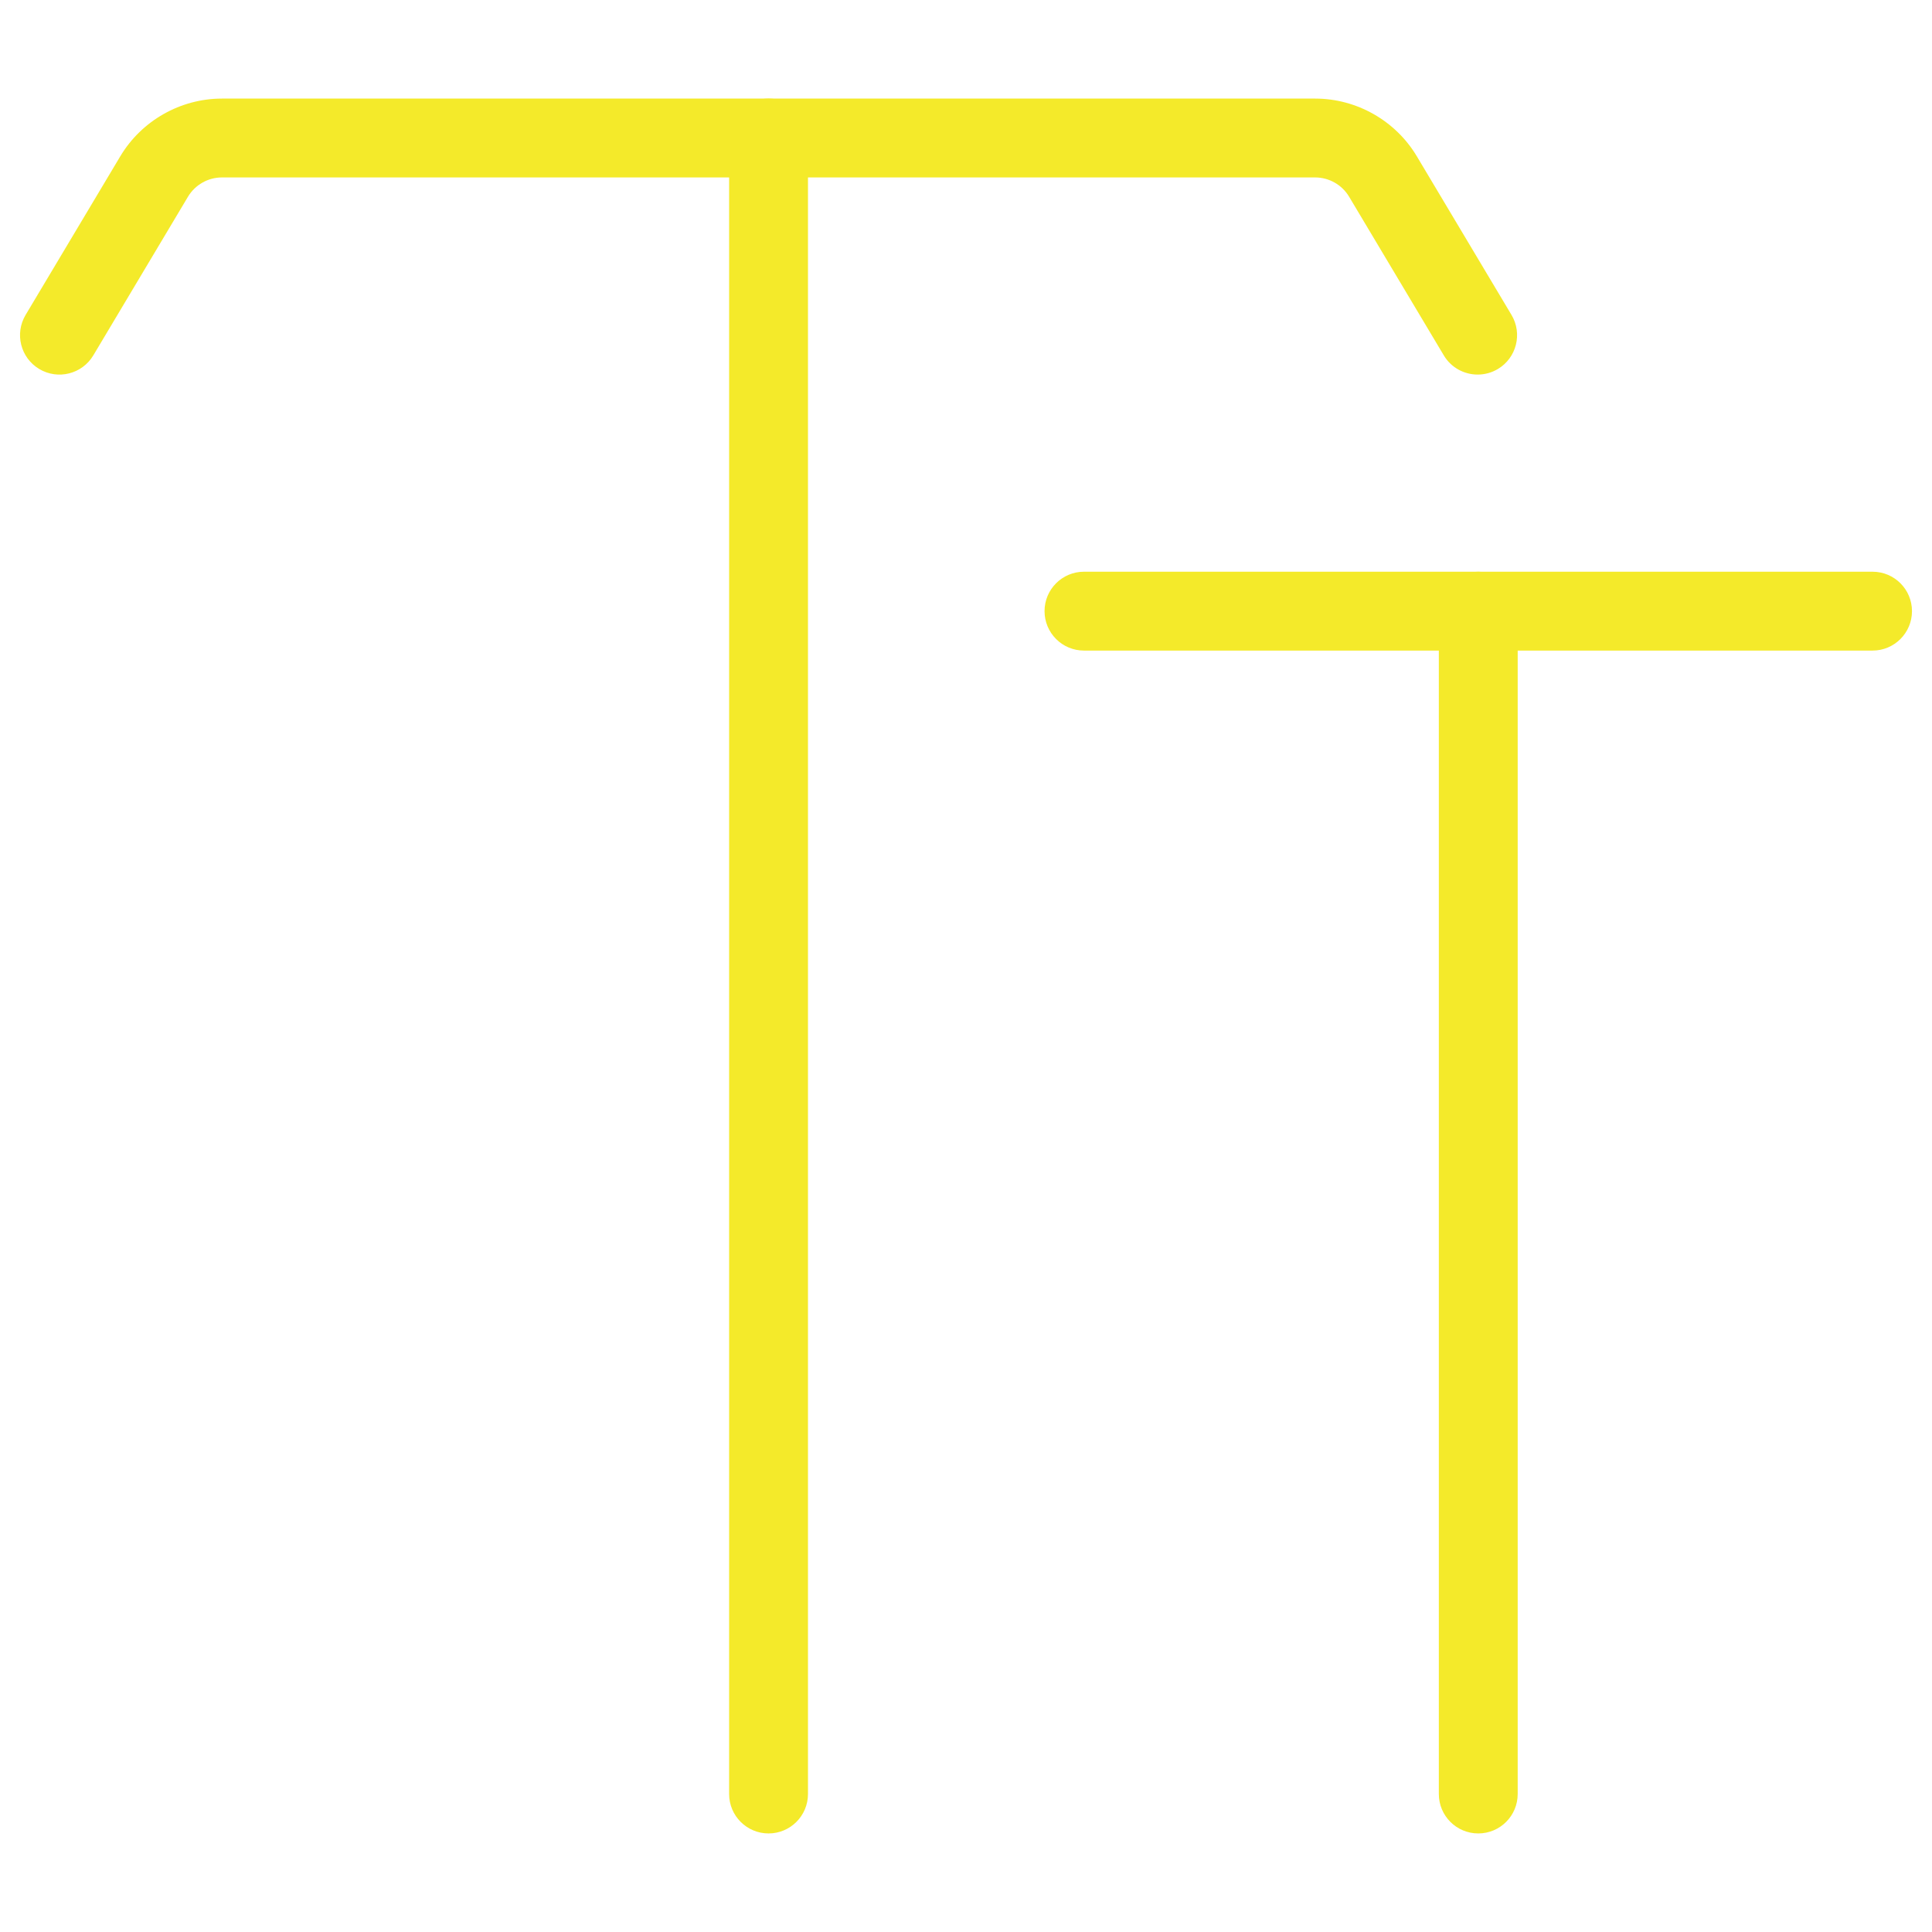
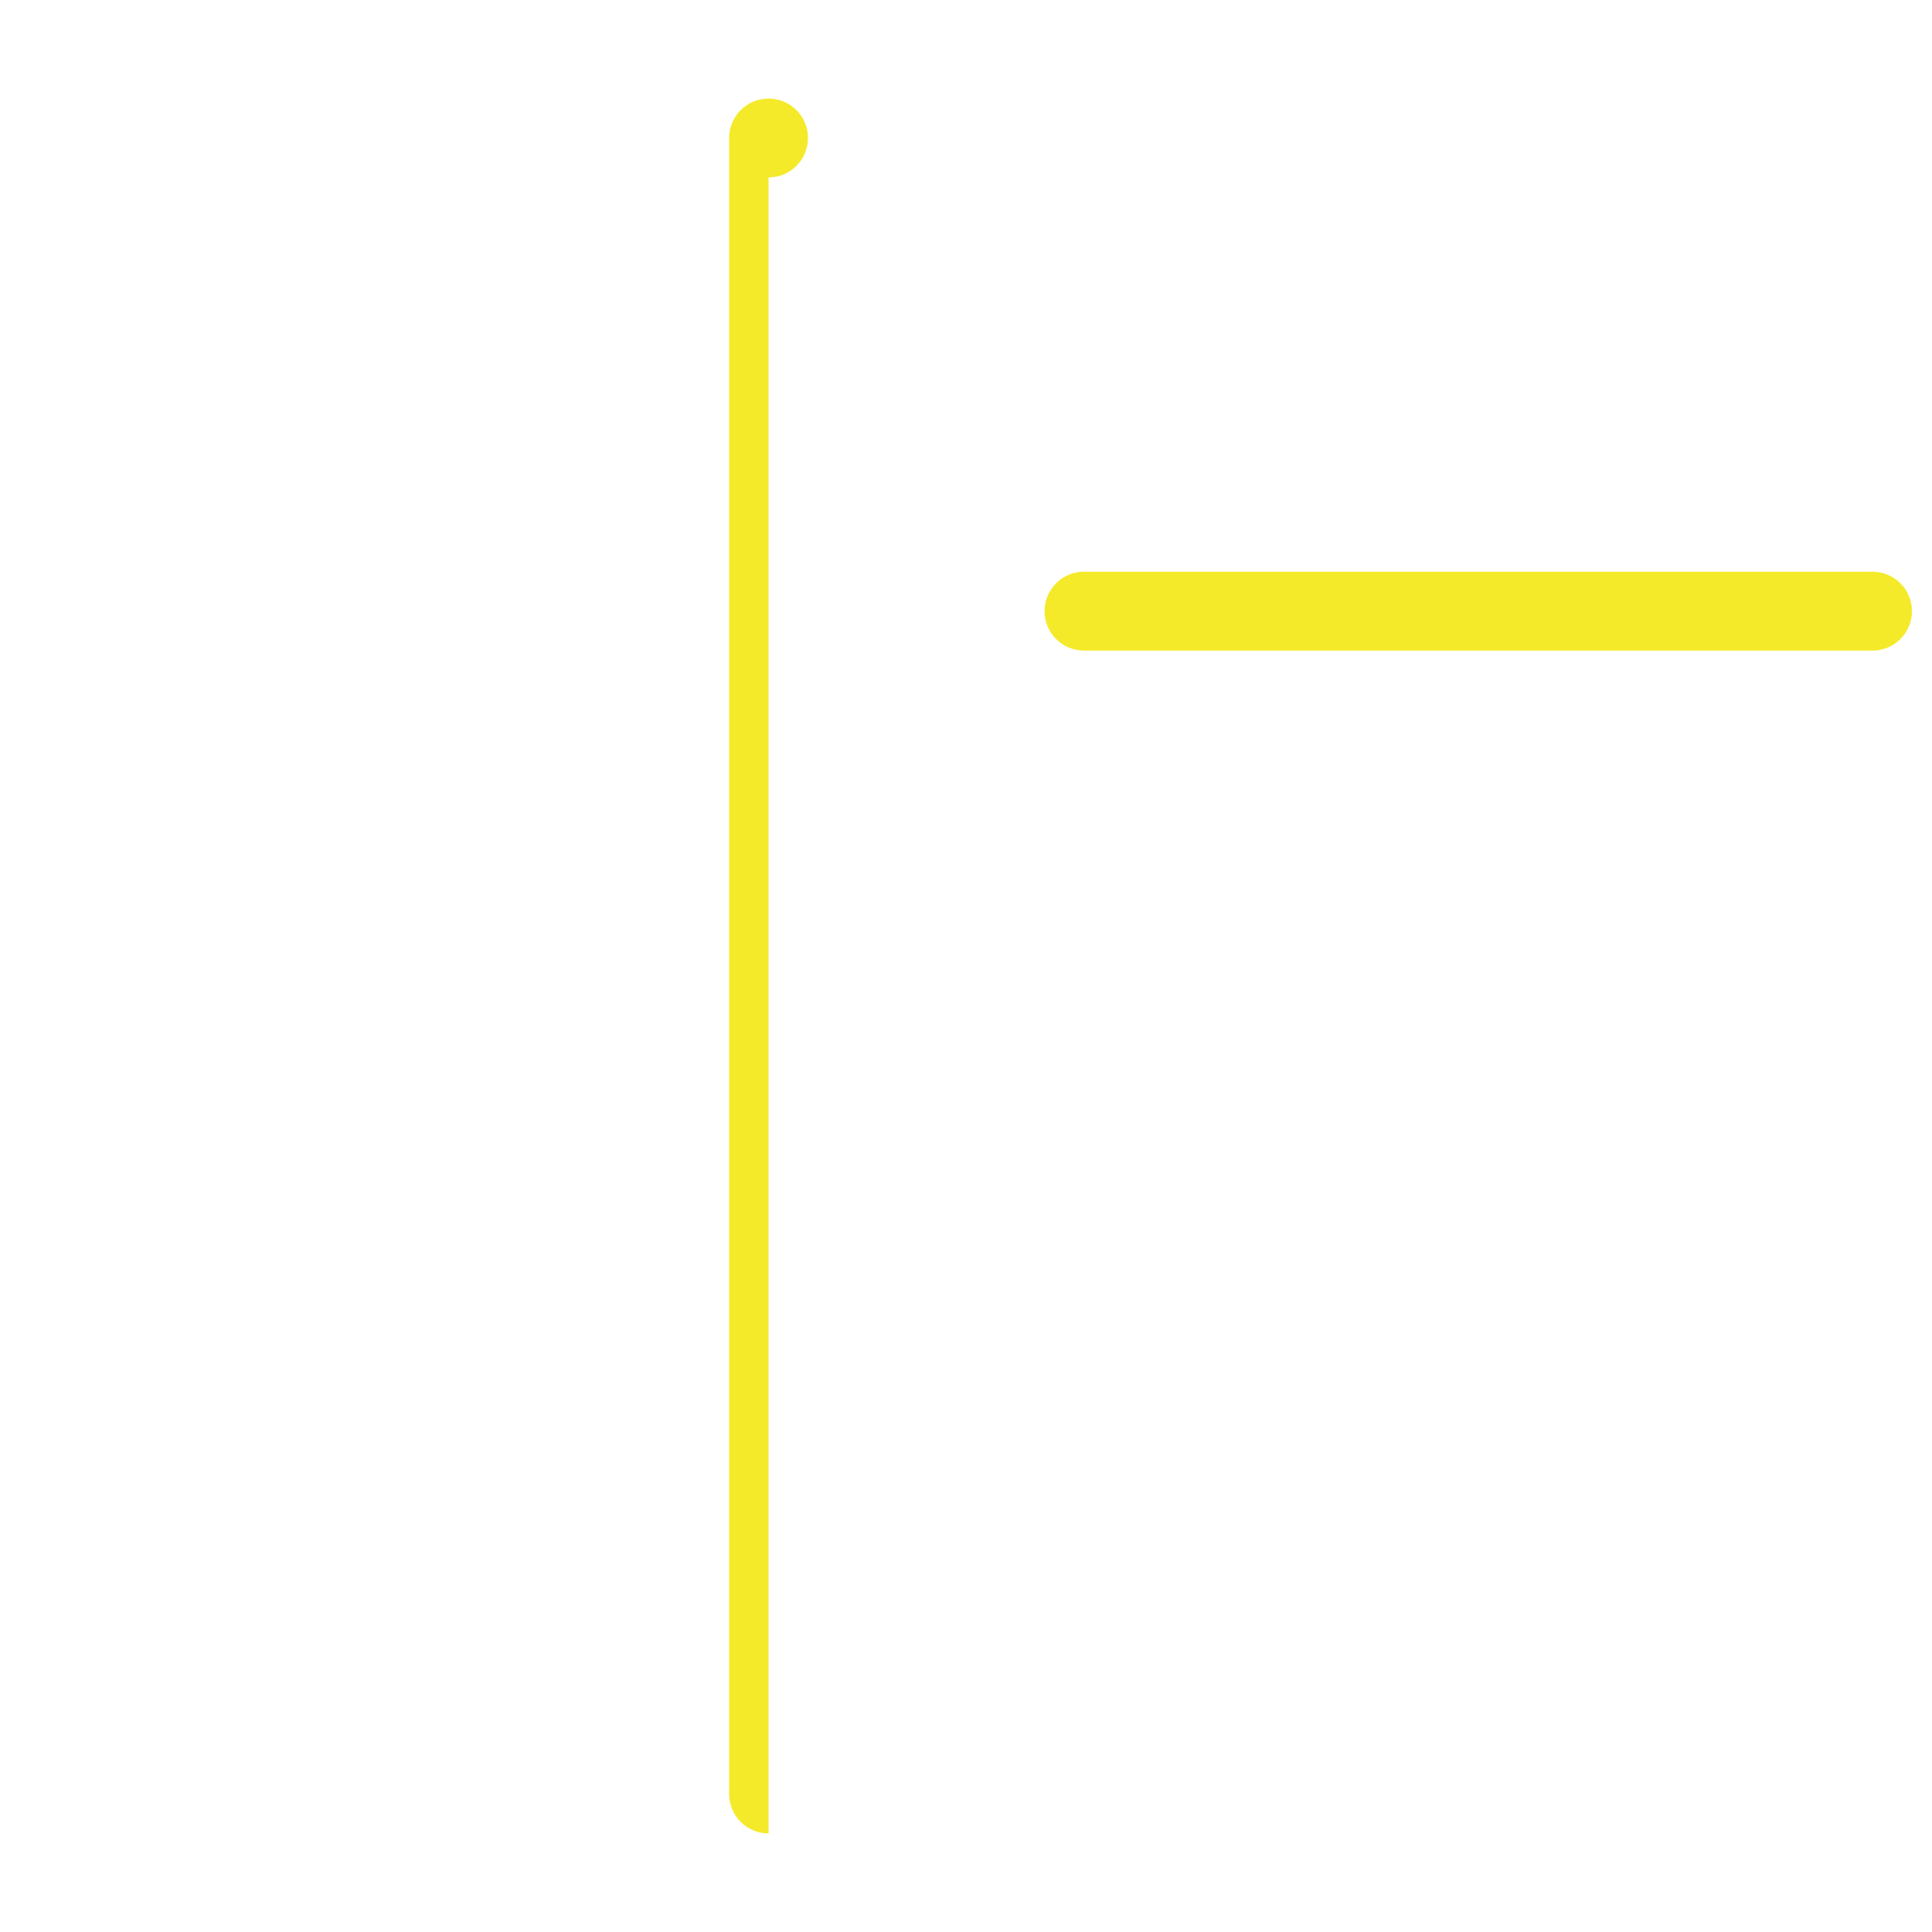
<svg xmlns="http://www.w3.org/2000/svg" t="1617349356040" class="icon" viewBox="0 0 1024 1024" version="1.1" p-id="7021" width="200" height="200">
  <defs>
    <style type="text/css" />
  </defs>
-   <path d="M783.2 198.53c-7.12 0-14.06-3.63-17.96-10.18l-50.2-84.11c-3.76-6.29-10.63-10.19-17.96-10.19H117.6c-7.32 0-14.19 3.91-17.95 10.19l-50.19 84.11c-5.92 9.92-18.74 13.15-28.66 7.23-9.91-5.92-13.14-18.74-7.23-28.66l50.2-84.11c11.27-18.85 31.89-30.56 53.84-30.56h579.48c21.96 0 42.57 11.71 53.84 30.56l50.2 84.11c5.92 9.92 2.67 22.74-7.22 28.66-3.38 2-7.05 2.95-10.71 2.95z" fill="#f4ea2a" p-id="7022" />
-   <path d="M407.35 971.76c-11.54 0-20.9-9.35-20.9-20.9V73.14c0-11.54 9.36-20.9 20.9-20.9s20.9 9.36 20.9 20.9v877.71c-0.01 11.56-9.36 20.91-20.9 20.91z" fill="#f4ea2a" p-id="7023" />
+   <path d="M407.35 971.76c-11.54 0-20.9-9.35-20.9-20.9V73.14c0-11.54 9.36-20.9 20.9-20.9s20.9 9.36 20.9 20.9c-0.01 11.56-9.36 20.91-20.9 20.91z" fill="#f4ea2a" p-id="7023" />
  <path d="M992.49 344.82H574.53c-11.55 0-20.9-9.36-20.9-20.9s9.35-20.9 20.9-20.9h417.96c11.55 0 20.9 9.36 20.9 20.9s-9.35 20.9-20.9 20.9z" fill="#f4ea2a" p-id="7024" />
-   <path d="M783.51 971.76c-11.55 0-20.9-9.35-20.9-20.9V323.92c0-11.54 9.35-20.9 20.9-20.9s20.9 9.36 20.9 20.9v626.94c0 11.55-9.35 20.9-20.9 20.9z" fill="#f4ea2a" p-id="7025" />
</svg>